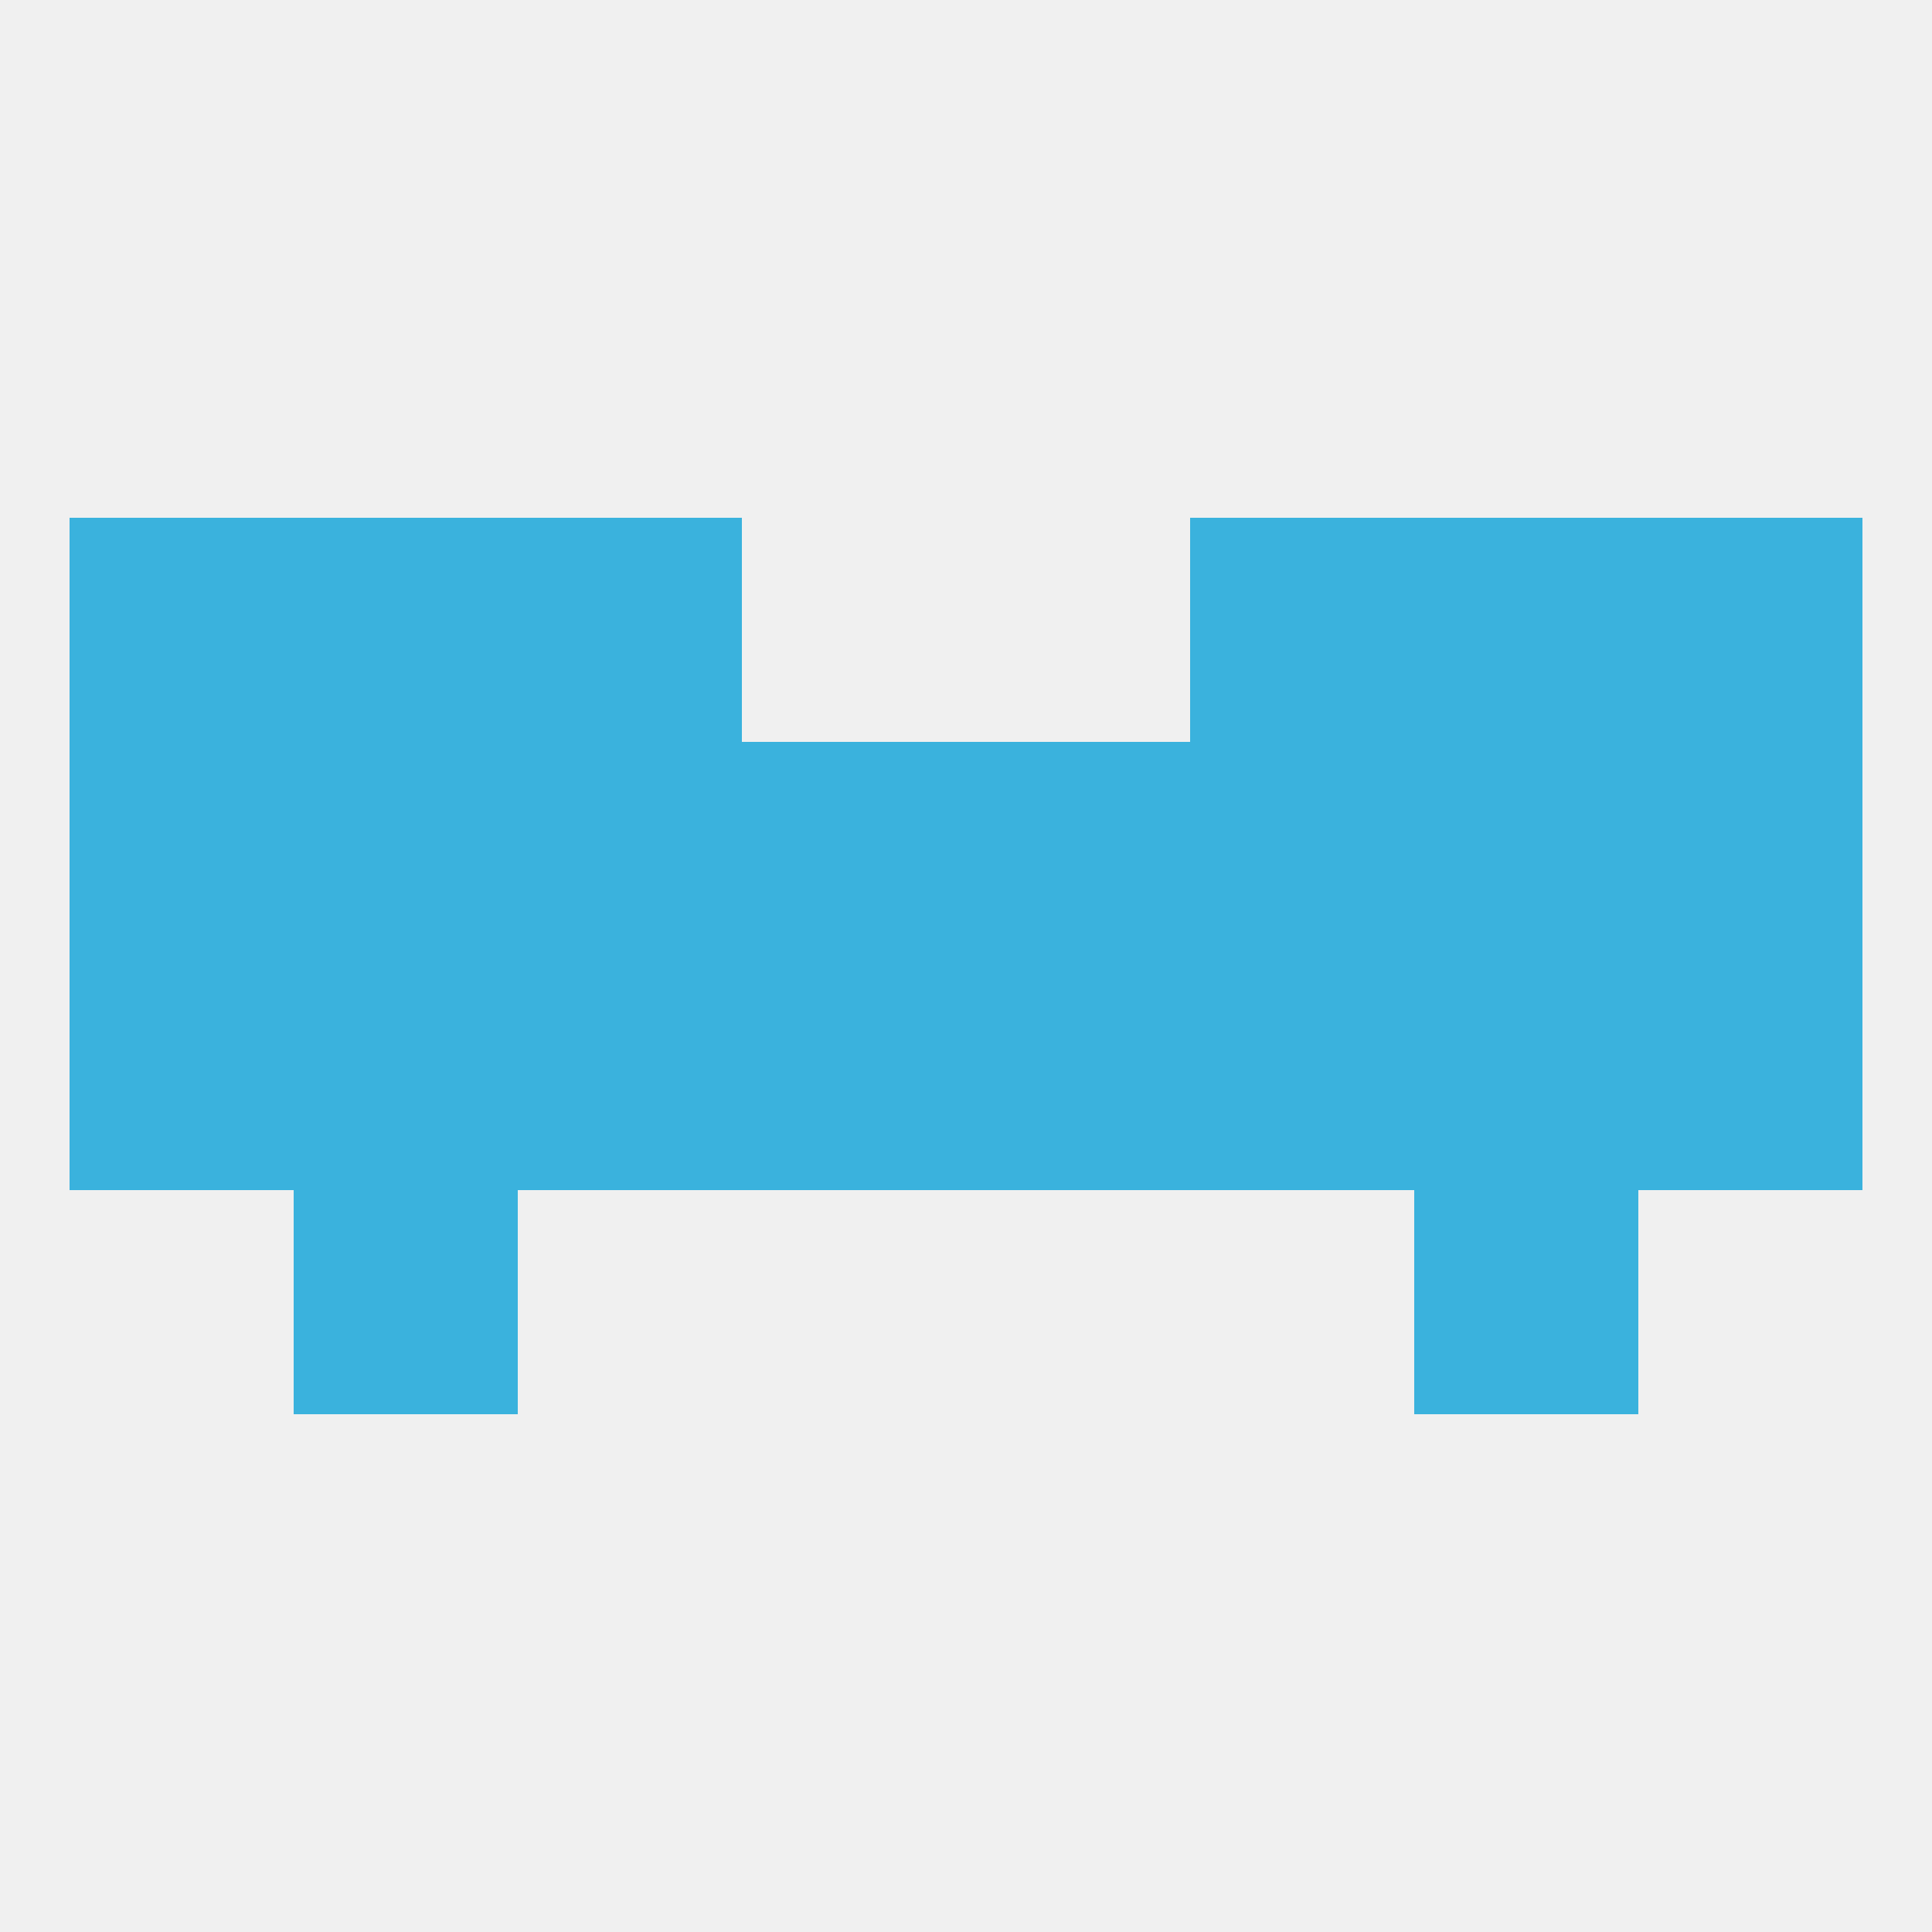
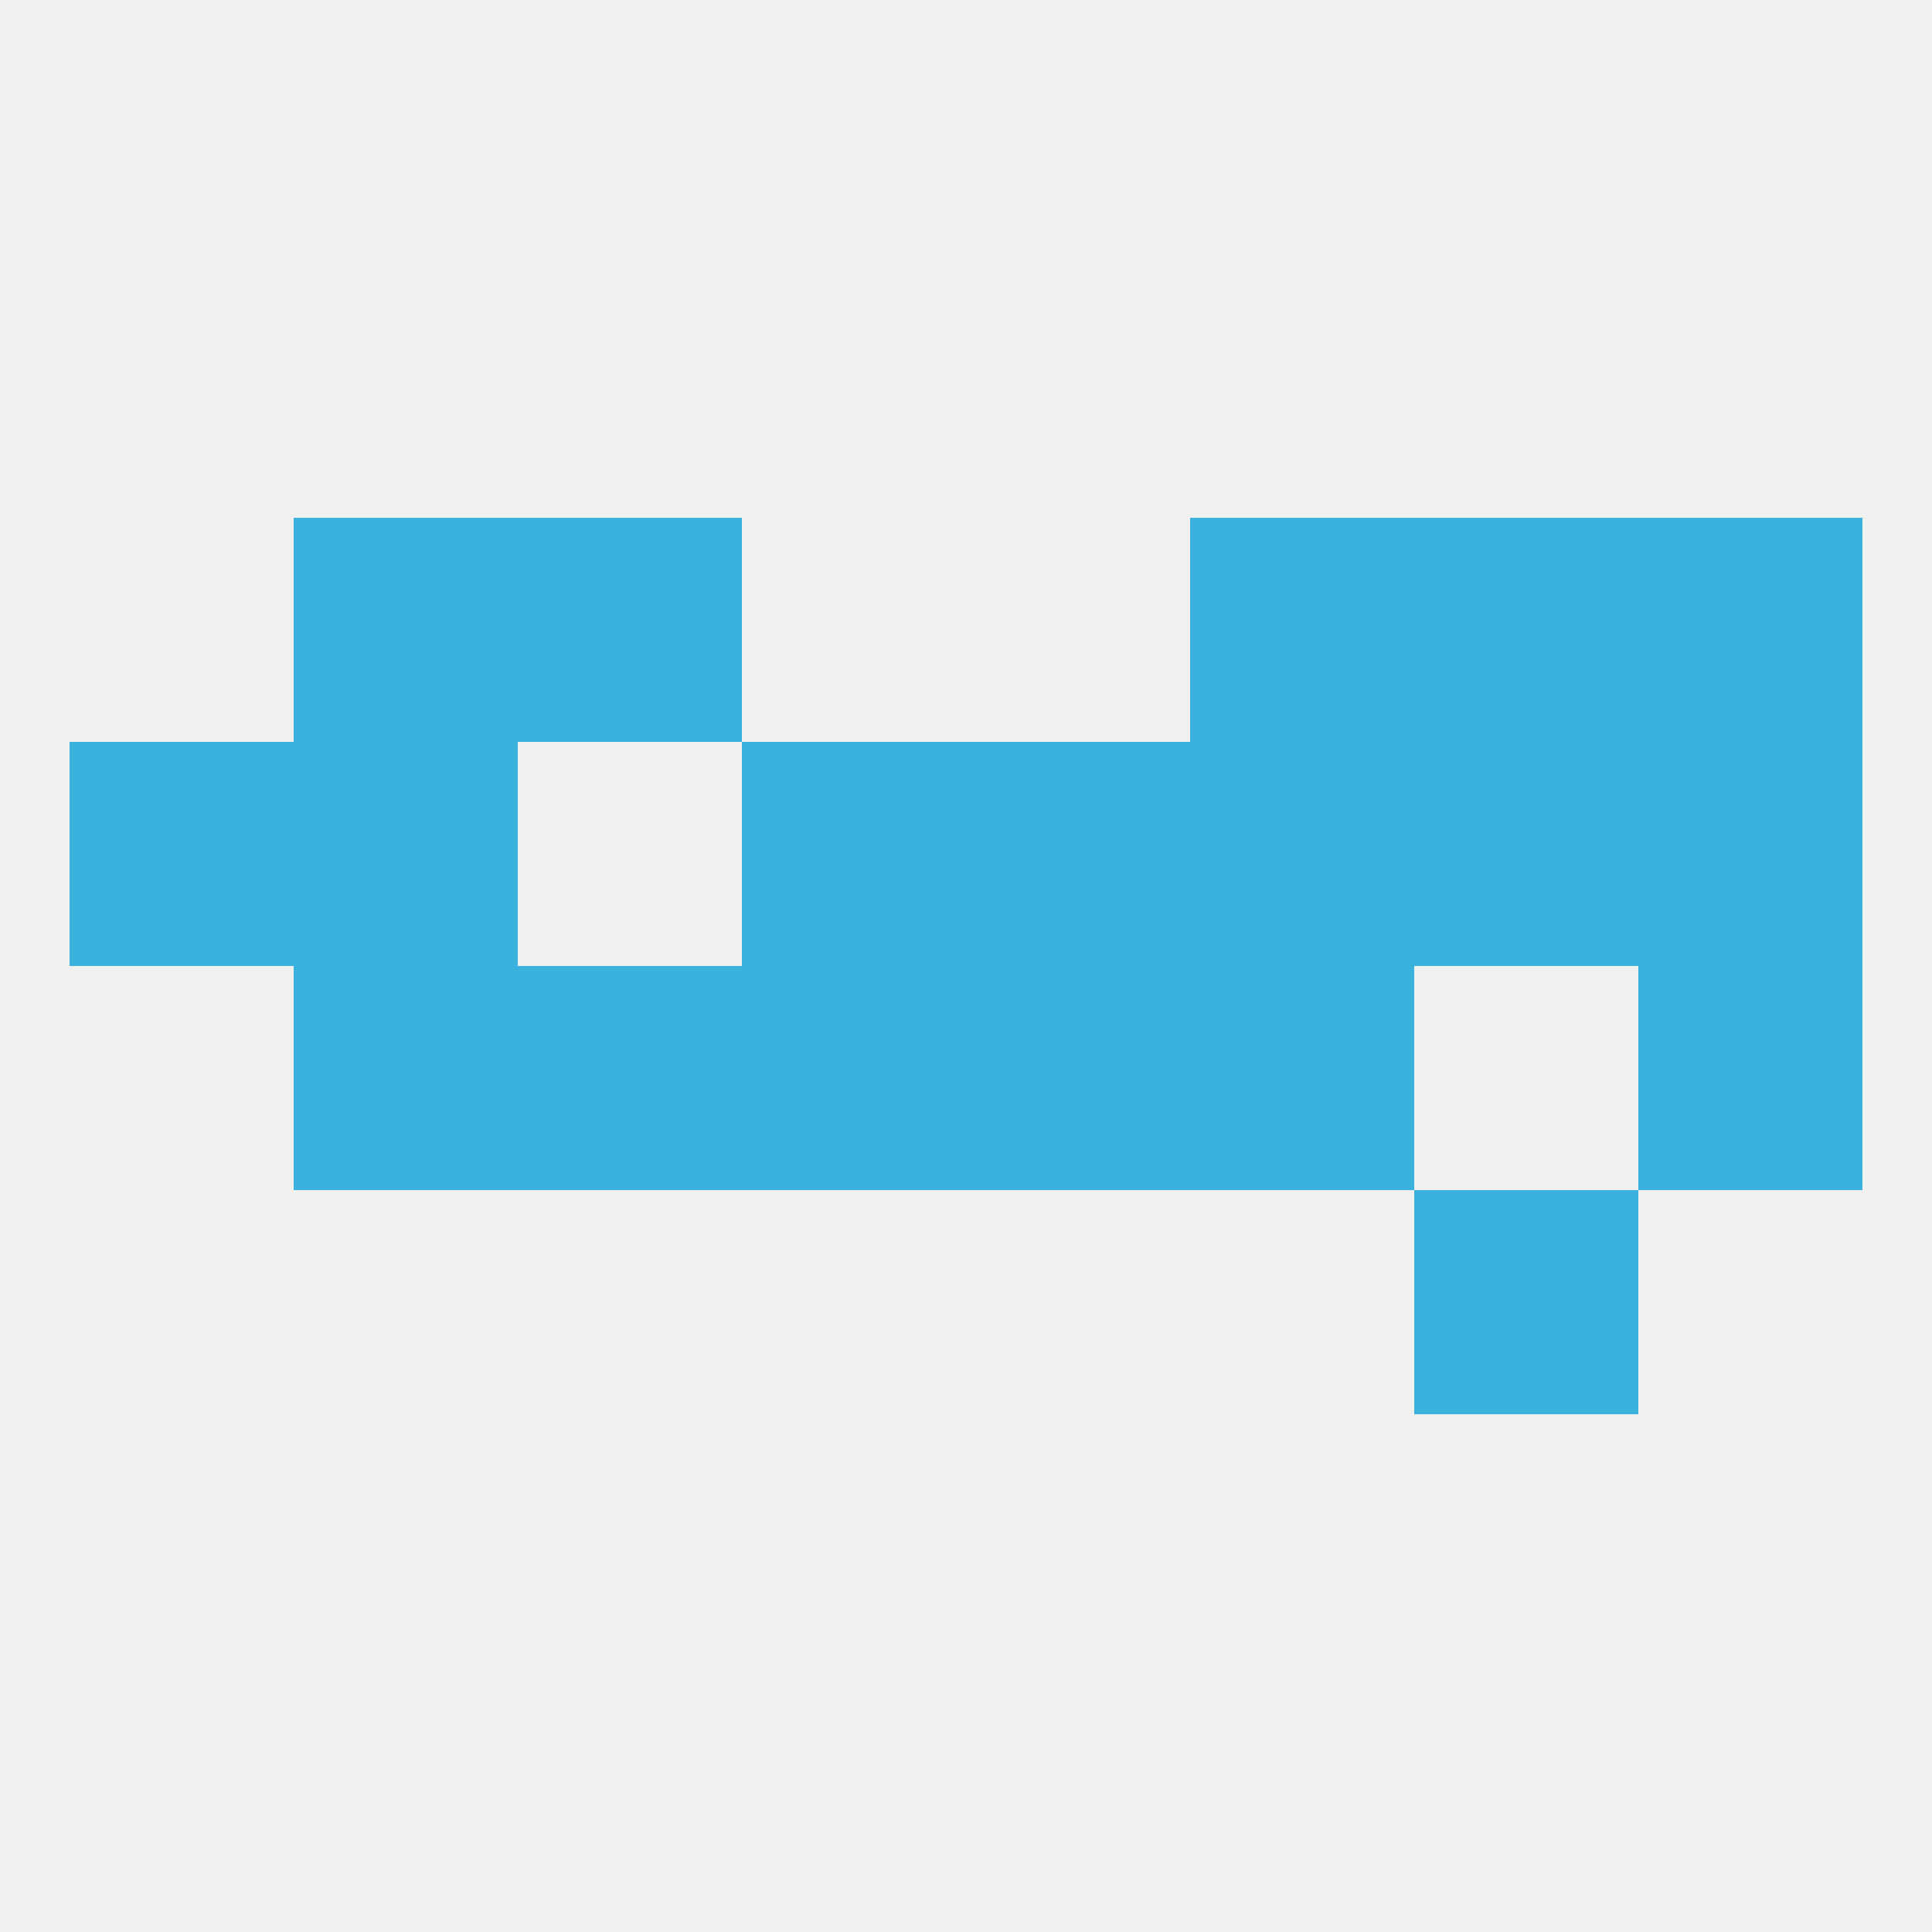
<svg xmlns="http://www.w3.org/2000/svg" version="1.1" baseprofile="full" width="250" height="250" viewBox="0 0 250 250">
  <rect width="100%" height="100%" fill="rgba(240,240,240,255)" />
  <rect x="38" y="96" width="29" height="29" fill="rgba(58,178,221,255)" />
  <rect x="9" y="96" width="29" height="29" fill="rgba(58,178,221,255)" />
  <rect x="212" y="96" width="29" height="29" fill="rgba(58,178,221,255)" />
  <rect x="96" y="96" width="29" height="29" fill="rgba(58,178,221,255)" />
  <rect x="125" y="96" width="29" height="29" fill="rgba(58,178,221,255)" />
-   <rect x="67" y="96" width="29" height="29" fill="rgba(58,178,221,255)" />
  <rect x="154" y="96" width="29" height="29" fill="rgba(58,178,221,255)" />
  <rect x="183" y="96" width="29" height="29" fill="rgba(58,178,221,255)" />
  <rect x="125" y="125" width="29" height="29" fill="rgba(58,178,221,255)" />
-   <rect x="183" y="125" width="29" height="29" fill="rgba(58,178,221,255)" />
-   <rect x="9" y="125" width="29" height="29" fill="rgba(58,178,221,255)" />
  <rect x="212" y="125" width="29" height="29" fill="rgba(58,178,221,255)" />
  <rect x="67" y="125" width="29" height="29" fill="rgba(58,178,221,255)" />
  <rect x="154" y="125" width="29" height="29" fill="rgba(58,178,221,255)" />
  <rect x="38" y="125" width="29" height="29" fill="rgba(58,178,221,255)" />
  <rect x="96" y="125" width="29" height="29" fill="rgba(58,178,221,255)" />
  <rect x="183" y="154" width="29" height="29" fill="rgba(58,178,221,255)" />
-   <rect x="38" y="154" width="29" height="29" fill="rgba(58,178,221,255)" />
  <rect x="38" y="67" width="29" height="29" fill="rgba(58,178,221,255)" />
  <rect x="183" y="67" width="29" height="29" fill="rgba(58,178,221,255)" />
  <rect x="67" y="67" width="29" height="29" fill="rgba(58,178,221,255)" />
  <rect x="154" y="67" width="29" height="29" fill="rgba(58,178,221,255)" />
-   <rect x="9" y="67" width="29" height="29" fill="rgba(58,178,221,255)" />
  <rect x="212" y="67" width="29" height="29" fill="rgba(58,178,221,255)" />
</svg>